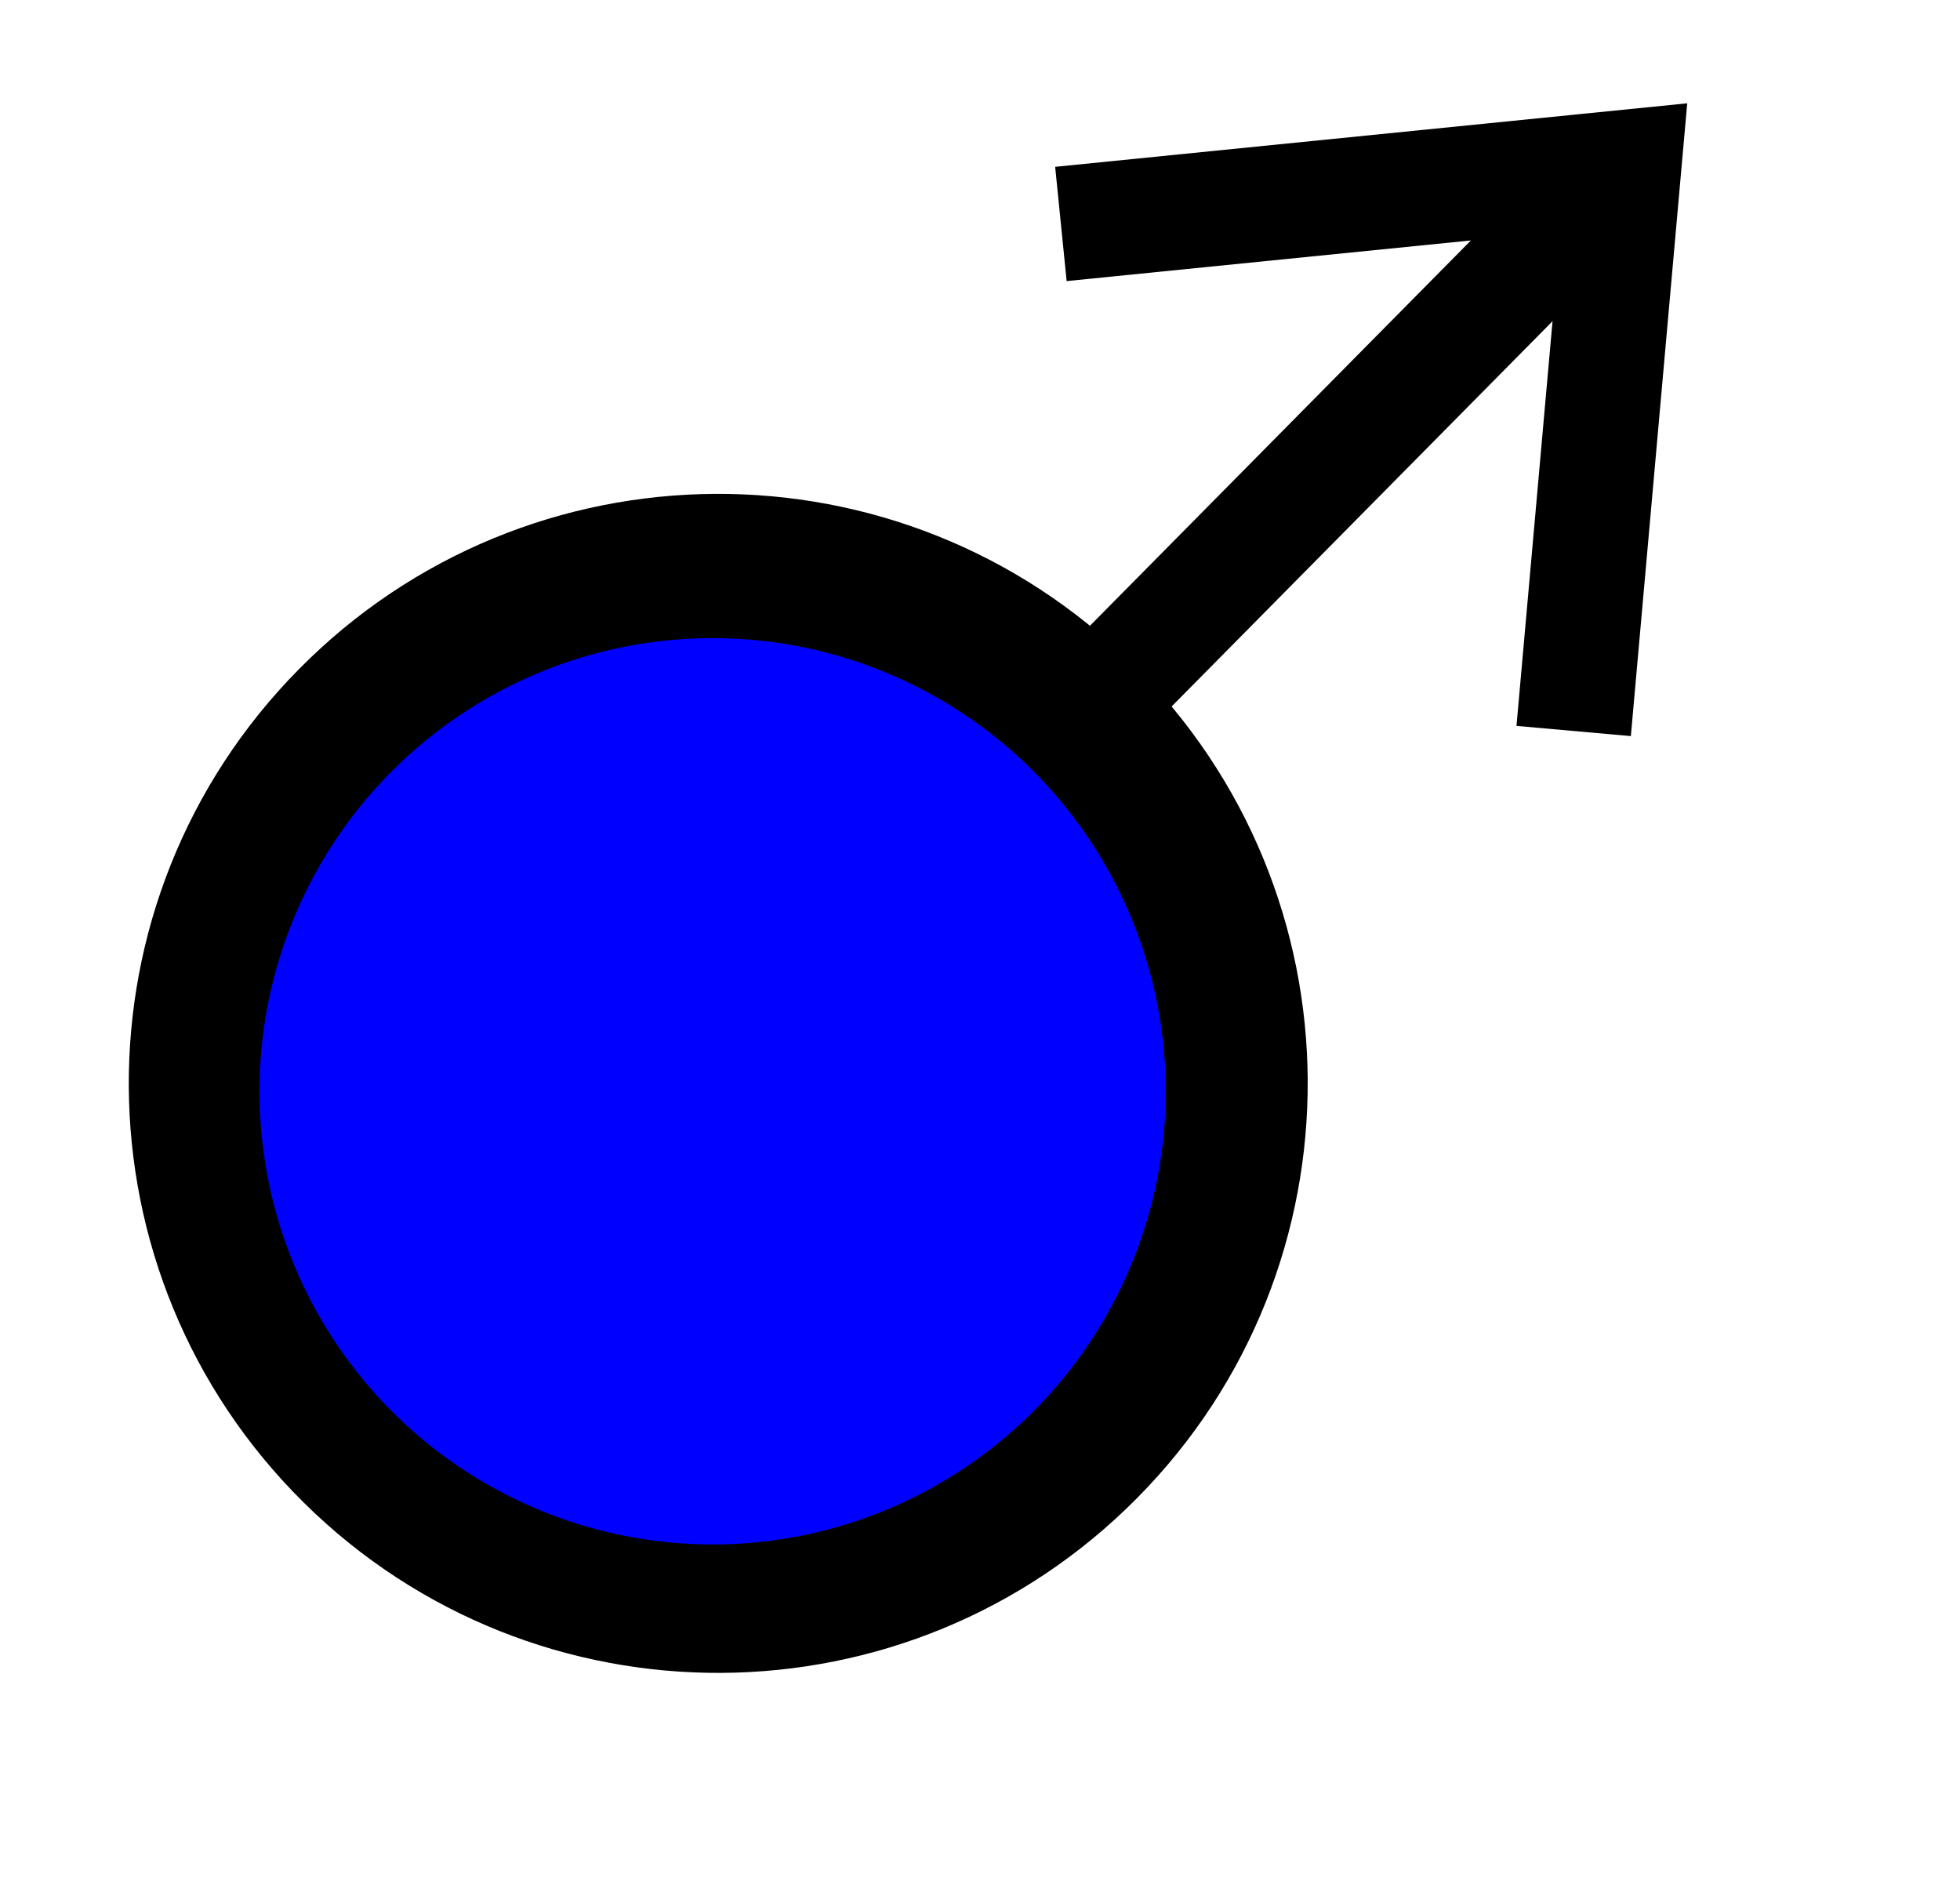
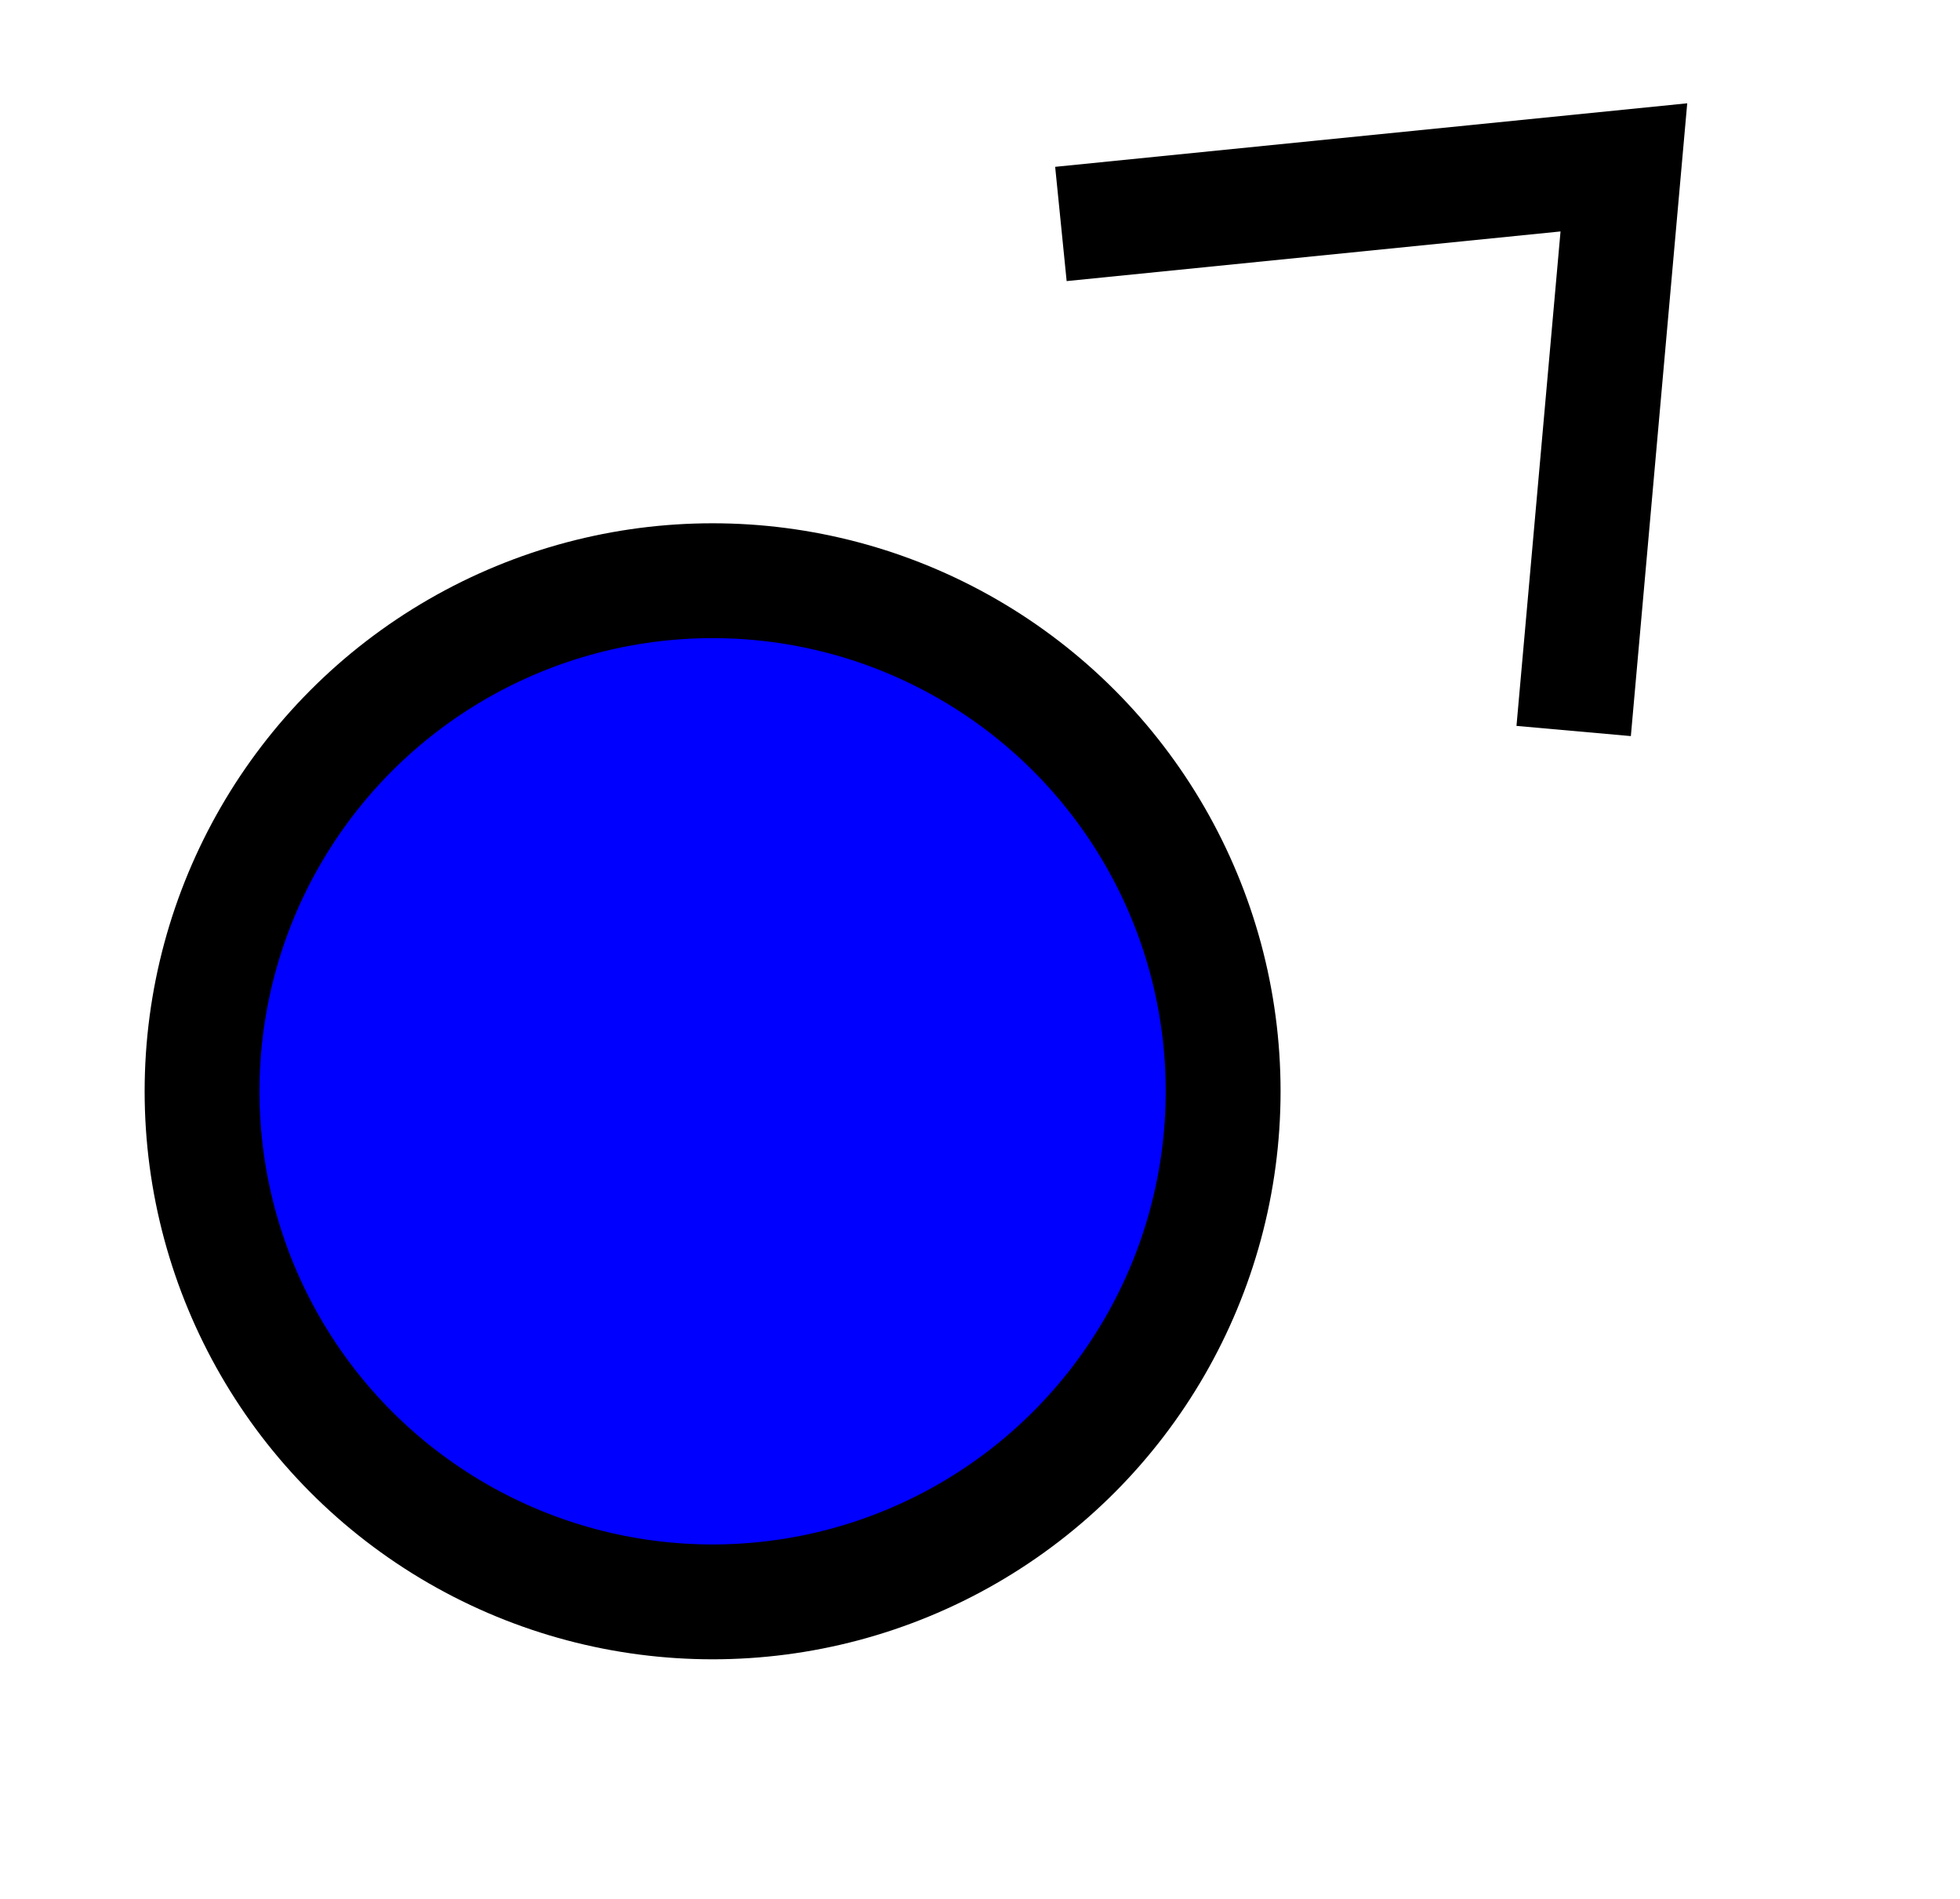
<svg xmlns="http://www.w3.org/2000/svg" width="241.89" height="234.331">
  <g>
    <title>Layer 1</title>
    <g id="layer1">
      <g transform="matrix(-0.711,-0.703,0.703,-0.711,299.472,699.063) " id="g2815">
-         <path fill="#0000ff" fill-opacity="0.75" fill-rule="evenodd" stroke="#000000" stroke-width="14.173" stroke-miterlimit="4" id="path2783" d="m547.503,318.059l0,90.182" />
-         <path fill="none" fill-rule="nonzero" stroke="#000000" stroke-width="14.173" stroke-linecap="round" stroke-linejoin="bevel" marker-start="none" marker-mid="none" marker-end="none" stroke-miterlimit="4" stroke-dashoffset="0" id="path2787" d="m613.163,253.833c0.009,36.269 -29.391,65.676 -65.66,65.676c-36.269,0 -65.669,-29.407 -65.66,-65.676c-0.009,-36.269 29.391,-65.676 65.66,-65.676c36.269,0 65.669,29.407 65.66,65.676z" />
        <path fill="none" fill-opacity="0.75" fill-rule="evenodd" stroke="#000000" stroke-width="14.173" stroke-miterlimit="4" id="path2785" d="m503.001,358.995l44.502,53.823l44.502,-53.823" />
      </g>
    </g>
    <circle id="svg_1" r="63.008" cy="134.669" cx="87.945" stroke-linecap="round" stroke-linejoin="bevel" stroke-width="14.173" stroke="#000000" fill="#0000ff" />
  </g>
</svg>